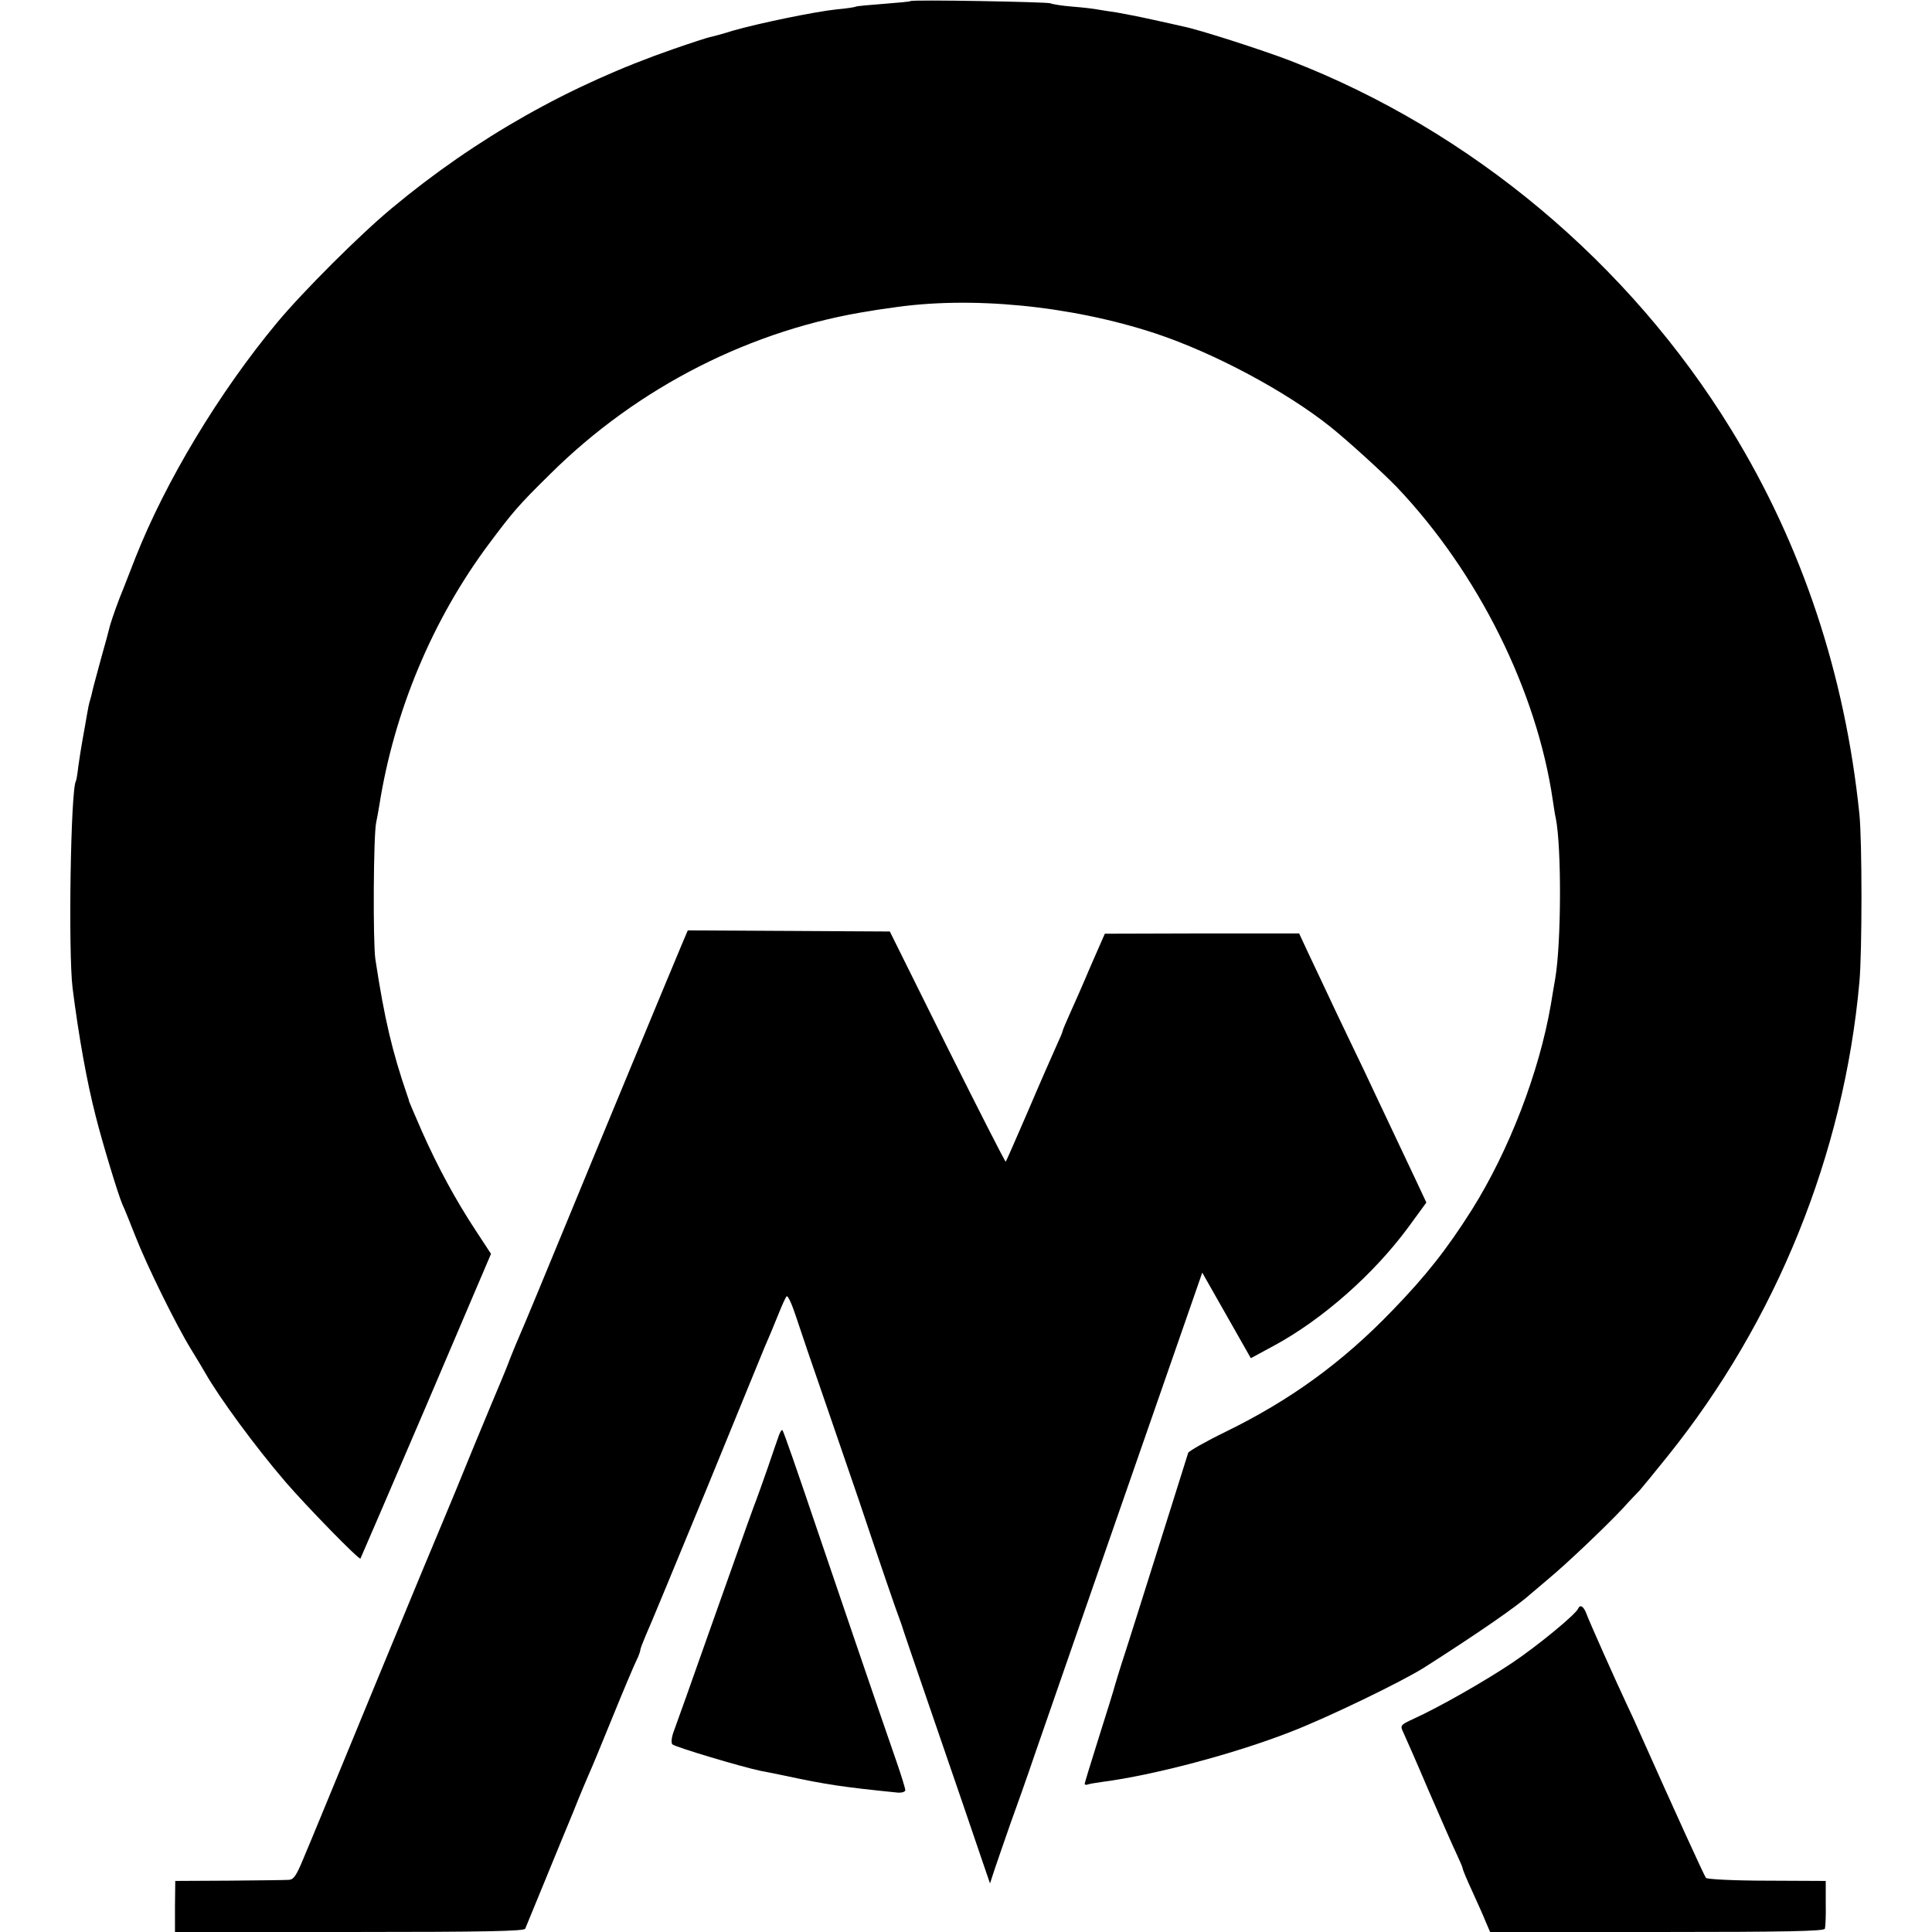
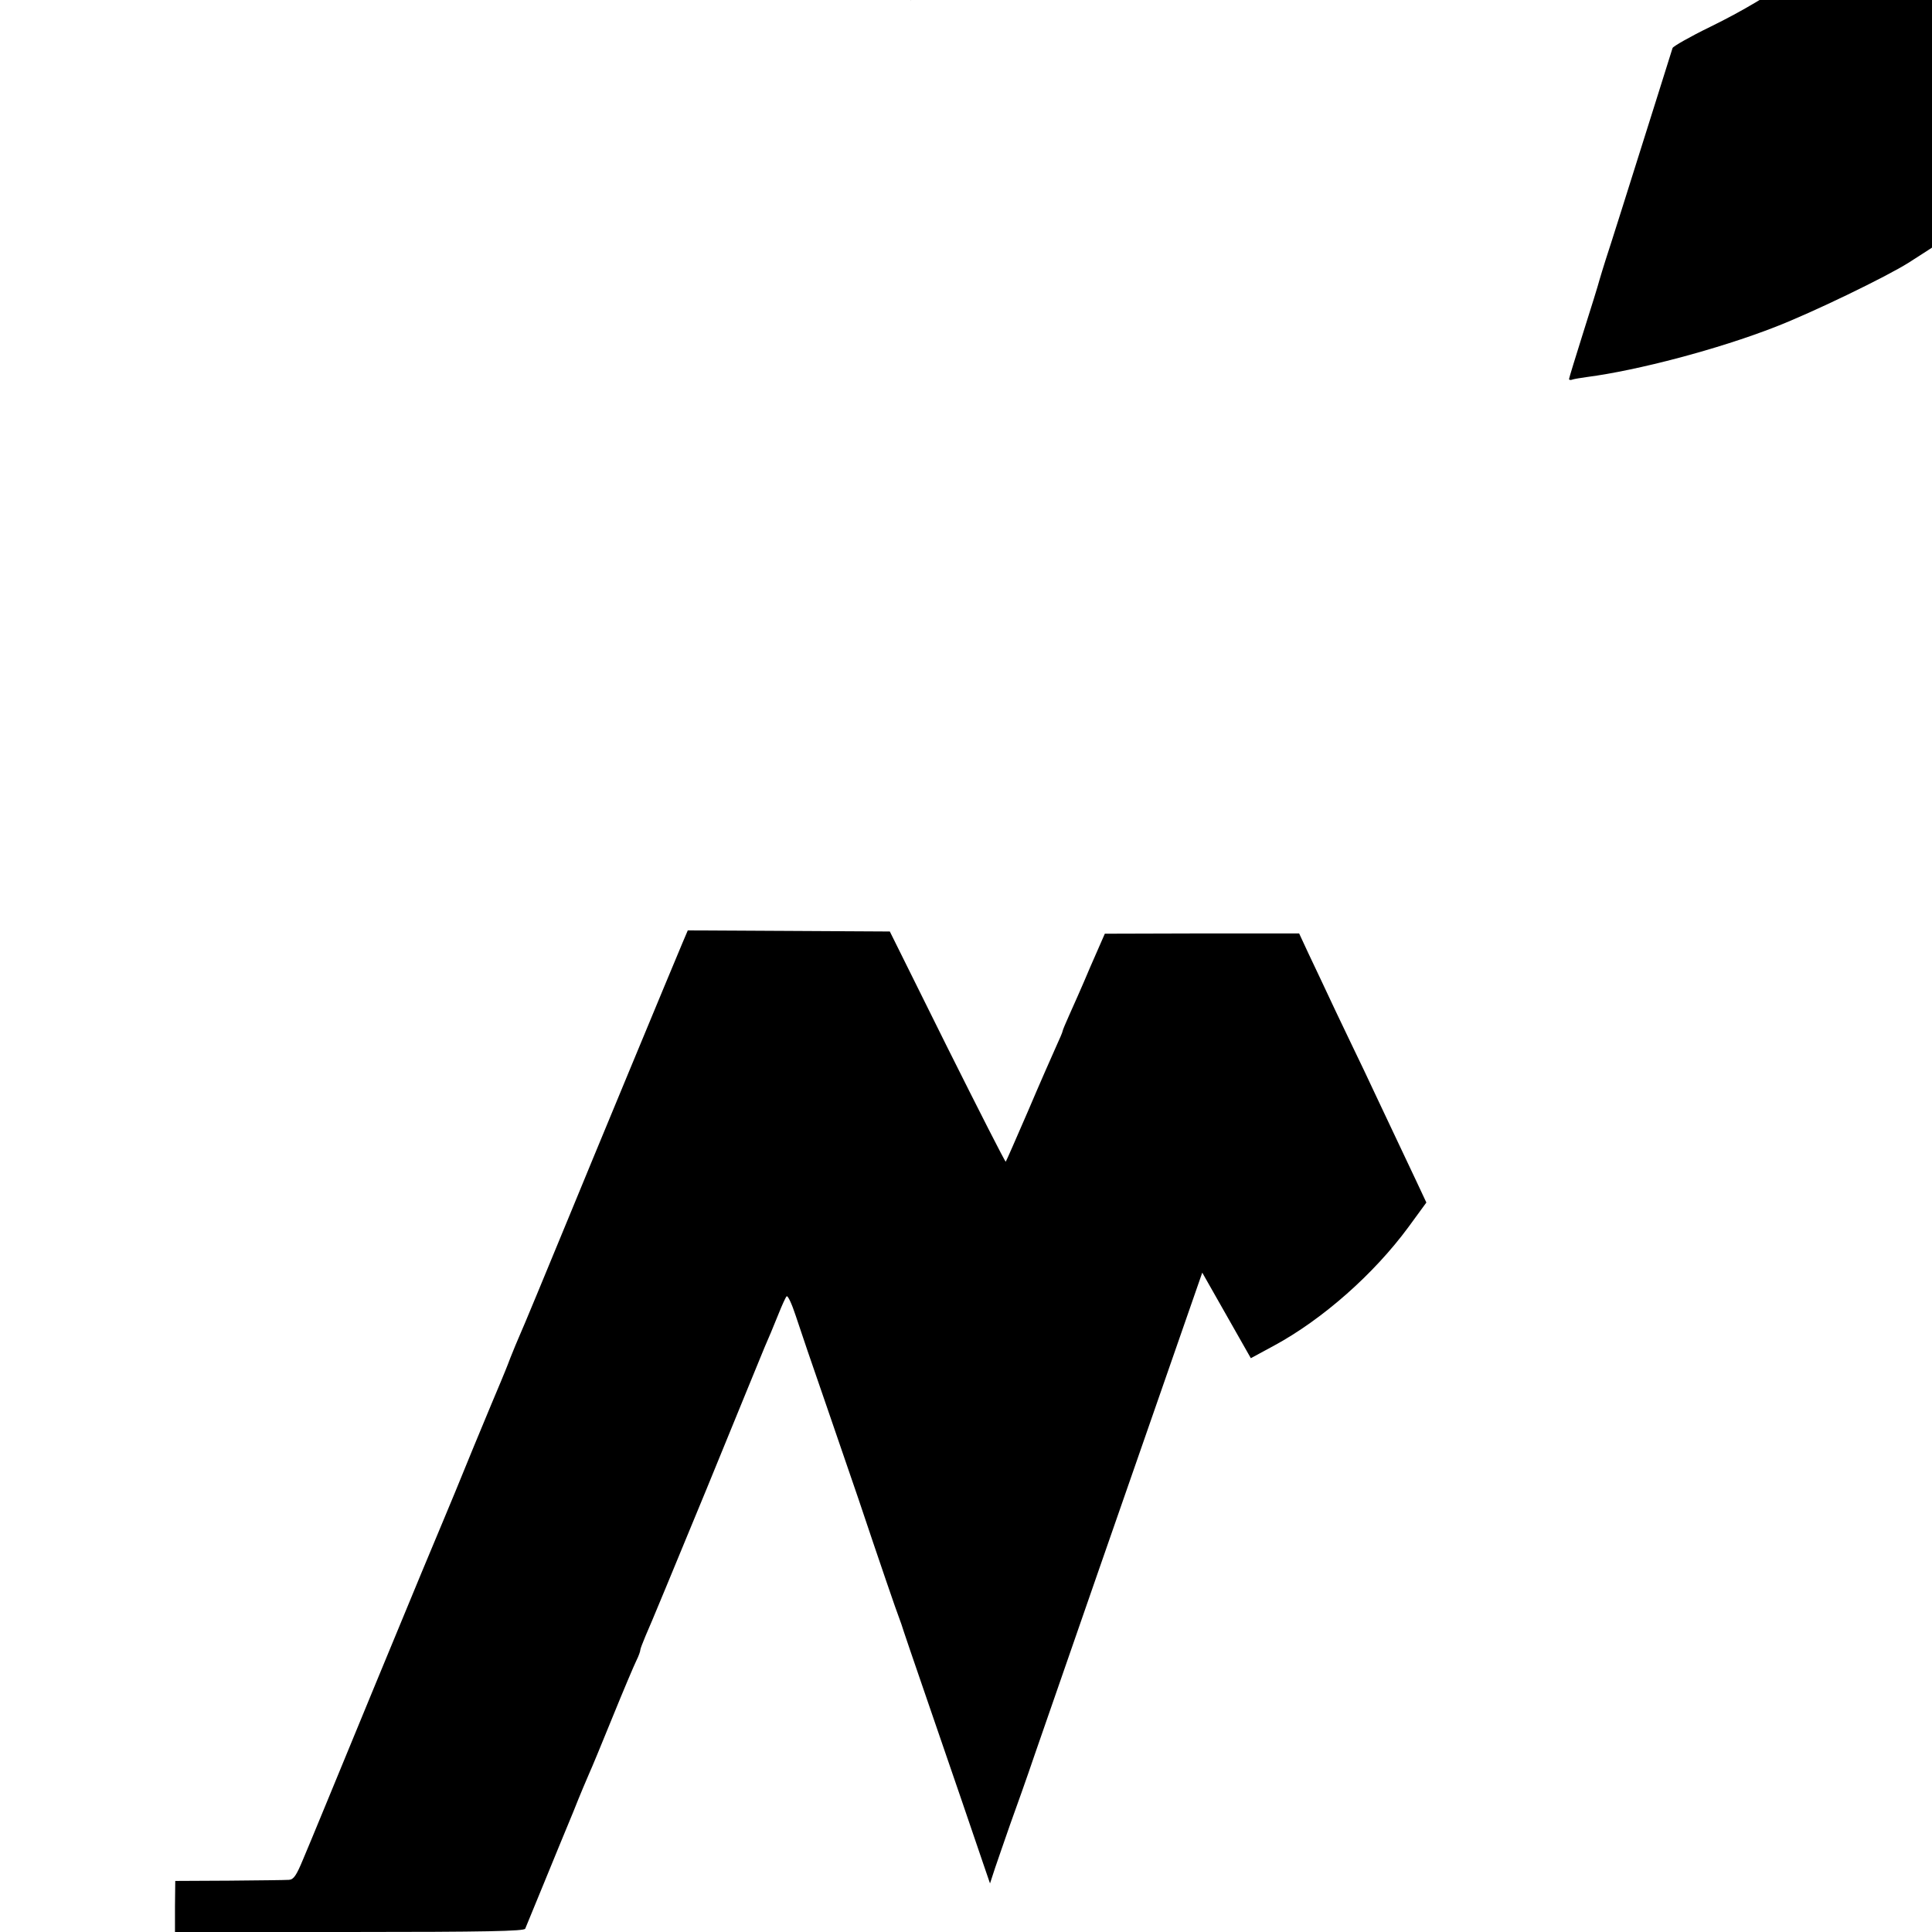
<svg xmlns="http://www.w3.org/2000/svg" version="1.0" width="700pt" height="700pt" viewBox="0 0 700 700" preserveAspectRatio="xMidYMid meet">
  <g transform="translate(0,700) scale(0.1,-0.1)" fill="#000000" stroke="none">
-     <path d="M3299 6996 c-2 -2 -46 -6 -98 -10 -52 -4 -97 -8 -100 -10 -3 -2 -35 -7 -70 -10 -77 -8 -281 -50 -375 -77 -38 -12 -76 -22 -86 -24 -9 -2 -68 -21 -131 -43 -375 -130 -714 -322 -1019 -576 -117 -97 -323 -303 -417 -416 -210 -253 -403 -574 -512 -850 -18 -47 -37 -94 -41 -105 -24 -58 -43 -113 -51 -140 -4 -16 -19 -73 -34 -125 -14 -52 -28 -103 -30 -113 -2 -10 -6 -26 -9 -35 -3 -9 -8 -33 -11 -52 -3 -19 -10 -57 -15 -85 -5 -27 -12 -72 -16 -100 -3 -27 -7 -52 -9 -55 -19 -31 -28 -620 -12 -750 22 -173 51 -337 84 -465 23 -92 82 -287 97 -320 8 -16 28 -68 47 -115 40 -103 147 -321 202 -410 22 -36 45 -74 51 -85 52 -91 181 -267 291 -395 76 -88 266 -283 271 -277 1 1 108 250 238 553 l235 551 -55 84 c-73 111 -136 227 -194 357 -26 59 -47 109 -48 112 0 3 -3 12 -6 20 -55 160 -83 278 -116 495 -9 62 -7 450 3 495 3 14 8 41 11 60 54 344 194 677 398 950 86 115 107 140 221 252 318 316 732 526 1165 592 15 3 45 7 67 10 289 45 654 9 961 -92 214 -71 475 -211 635 -339 66 -53 192 -168 241 -219 294 -310 506 -737 564 -1133 4 -25 8 -55 11 -66 21 -106 20 -450 -2 -580 -3 -16 -10 -59 -16 -95 -42 -244 -151 -528 -286 -743 -91 -144 -167 -240 -288 -365 -182 -189 -370 -325 -603 -439 -74 -36 -135 -71 -137 -77 -2 -6 -29 -92 -60 -191 -107 -340 -167 -530 -182 -575 -8 -25 -18 -58 -23 -75 -4 -16 -31 -103 -59 -191 -28 -89 -51 -164 -51 -167 0 -4 6 -5 13 -2 6 2 30 6 52 9 184 24 476 101 681 181 137 53 403 182 484 233 193 123 338 223 386 267 6 5 36 30 65 55 64 53 203 185 268 254 25 28 53 57 61 65 8 9 55 66 103 126 393 489 638 1094 694 1717 10 108 10 511 0 608 -52 507 -208 975 -463 1391 -371 606 -945 1086 -1599 1339 -99 38 -331 113 -388 124 -12 3 -62 14 -112 25 -49 11 -108 22 -130 26 -23 3 -52 8 -65 10 -14 3 -56 8 -95 11 -38 3 -74 9 -79 12 -10 5 -501 14 -507 8z" />
+     <path d="M3299 6996 l235 551 -55 84 c-73 111 -136 227 -194 357 -26 59 -47 109 -48 112 0 3 -3 12 -6 20 -55 160 -83 278 -116 495 -9 62 -7 450 3 495 3 14 8 41 11 60 54 344 194 677 398 950 86 115 107 140 221 252 318 316 732 526 1165 592 15 3 45 7 67 10 289 45 654 9 961 -92 214 -71 475 -211 635 -339 66 -53 192 -168 241 -219 294 -310 506 -737 564 -1133 4 -25 8 -55 11 -66 21 -106 20 -450 -2 -580 -3 -16 -10 -59 -16 -95 -42 -244 -151 -528 -286 -743 -91 -144 -167 -240 -288 -365 -182 -189 -370 -325 -603 -439 -74 -36 -135 -71 -137 -77 -2 -6 -29 -92 -60 -191 -107 -340 -167 -530 -182 -575 -8 -25 -18 -58 -23 -75 -4 -16 -31 -103 -59 -191 -28 -89 -51 -164 -51 -167 0 -4 6 -5 13 -2 6 2 30 6 52 9 184 24 476 101 681 181 137 53 403 182 484 233 193 123 338 223 386 267 6 5 36 30 65 55 64 53 203 185 268 254 25 28 53 57 61 65 8 9 55 66 103 126 393 489 638 1094 694 1717 10 108 10 511 0 608 -52 507 -208 975 -463 1391 -371 606 -945 1086 -1599 1339 -99 38 -331 113 -388 124 -12 3 -62 14 -112 25 -49 11 -108 22 -130 26 -23 3 -52 8 -65 10 -14 3 -56 8 -95 11 -38 3 -74 9 -79 12 -10 5 -501 14 -507 8z" />
    <path d="M2472 3582 c-26 -61 -351 -845 -407 -982 -75 -182 -175 -424 -185 -445 -5 -11 -19 -45 -31 -75 -11 -30 -27 -68 -34 -85 -7 -16 -52 -124 -100 -240 -47 -115 -94 -230 -105 -255 -11 -25 -124 -297 -251 -605 -127 -308 -244 -593 -261 -632 -24 -58 -34 -73 -51 -74 -12 -1 -110 -2 -217 -3 l-195 -1 -1 -92 0 -93 632 0 c496 0 633 3 637 12 3 7 33 81 67 163 34 83 82 200 107 260 24 61 51 124 58 140 8 17 46 109 85 205 39 96 78 188 86 204 8 16 14 33 14 38 0 4 9 27 19 51 11 23 110 263 221 532 110 270 205 500 210 513 17 39 28 65 51 122 12 30 25 59 29 63 4 5 19 -27 33 -70 14 -43 64 -190 112 -328 47 -137 99 -288 115 -335 76 -227 141 -416 147 -430 3 -8 7 -19 9 -25 1 -5 50 -149 109 -320 100 -291 130 -378 188 -549 l24 -70 18 55 c10 30 35 101 55 159 21 58 61 170 88 250 133 384 318 916 456 1312 l152 437 88 -155 88 -155 85 46 c175 95 360 258 486 429 l65 89 -38 81 c-21 44 -64 135 -95 201 -31 66 -73 154 -92 195 -20 41 -66 138 -103 215 -36 77 -81 172 -100 212 l-33 71 -352 0 -352 -1 -53 -121 c-28 -67 -63 -145 -76 -174 -13 -29 -24 -55 -24 -58 0 -3 -11 -29 -24 -57 -13 -29 -59 -133 -101 -232 -43 -99 -79 -182 -81 -184 -2 -2 -97 185 -212 415 l-208 419 -366 2 -366 2 -20 -47z" />
-     <path d="M2822 1799 c-5 -13 -23 -67 -41 -119 -18 -52 -37 -104 -41 -115 -9 -23 -25 -66 -175 -490 -58 -165 -113 -319 -122 -343 -10 -25 -12 -46 -7 -52 10 -10 252 -82 319 -96 11 -2 52 -10 90 -18 149 -32 210 -41 408 -61 15 -1 27 3 27 9 0 6 -14 52 -31 101 -67 192 -252 736 -289 845 -73 216 -121 354 -125 358 -3 3 -8 -6 -13 -19z" />
-     <path d="M5718 1172 c-8 -21 -151 -138 -238 -196 -101 -68 -269 -163 -355 -202 -52 -24 -53 -25 -40 -52 7 -15 48 -108 90 -207 43 -99 88 -202 101 -229 13 -28 24 -53 24 -57 0 -4 15 -40 34 -81 18 -40 41 -90 49 -111 l16 -37 604 0 c475 0 606 3 609 12 2 7 4 49 3 93 l0 80 -213 1 c-117 0 -216 5 -221 10 -6 7 -115 246 -239 524 -13 30 -35 78 -48 105 -40 85 -135 298 -146 328 -10 27 -23 35 -30 19z" />
  </g>
</svg>